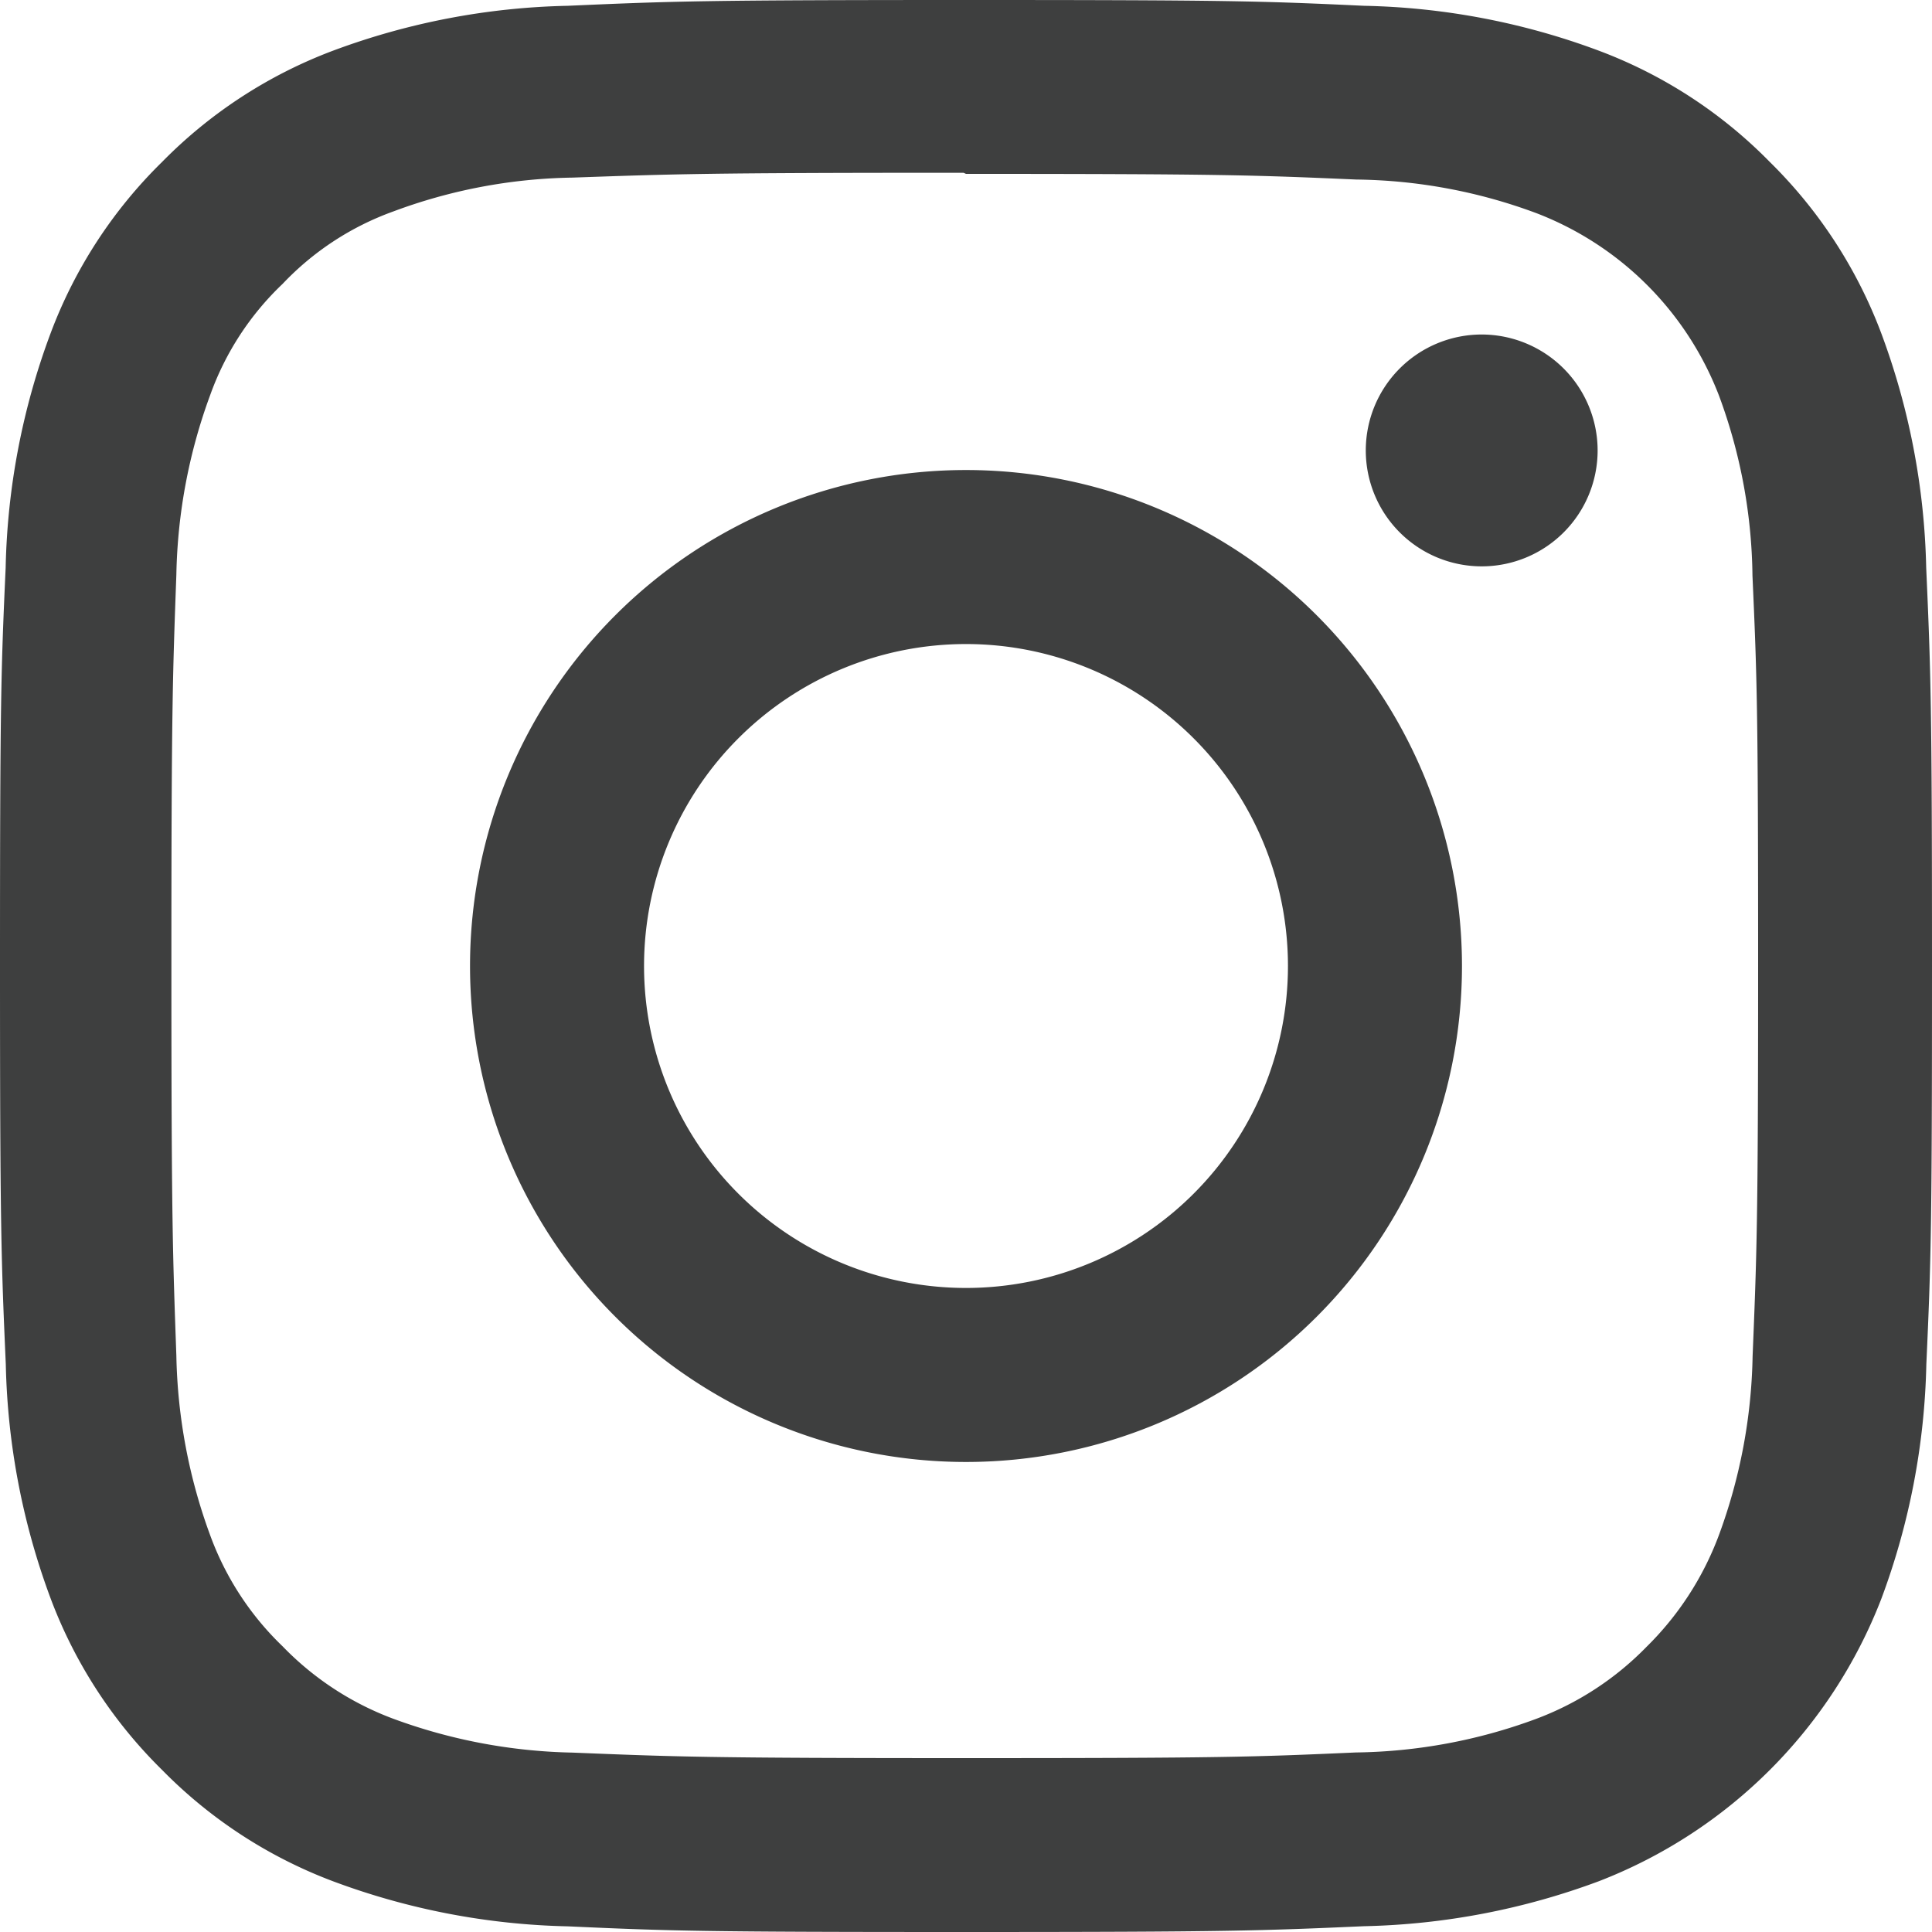
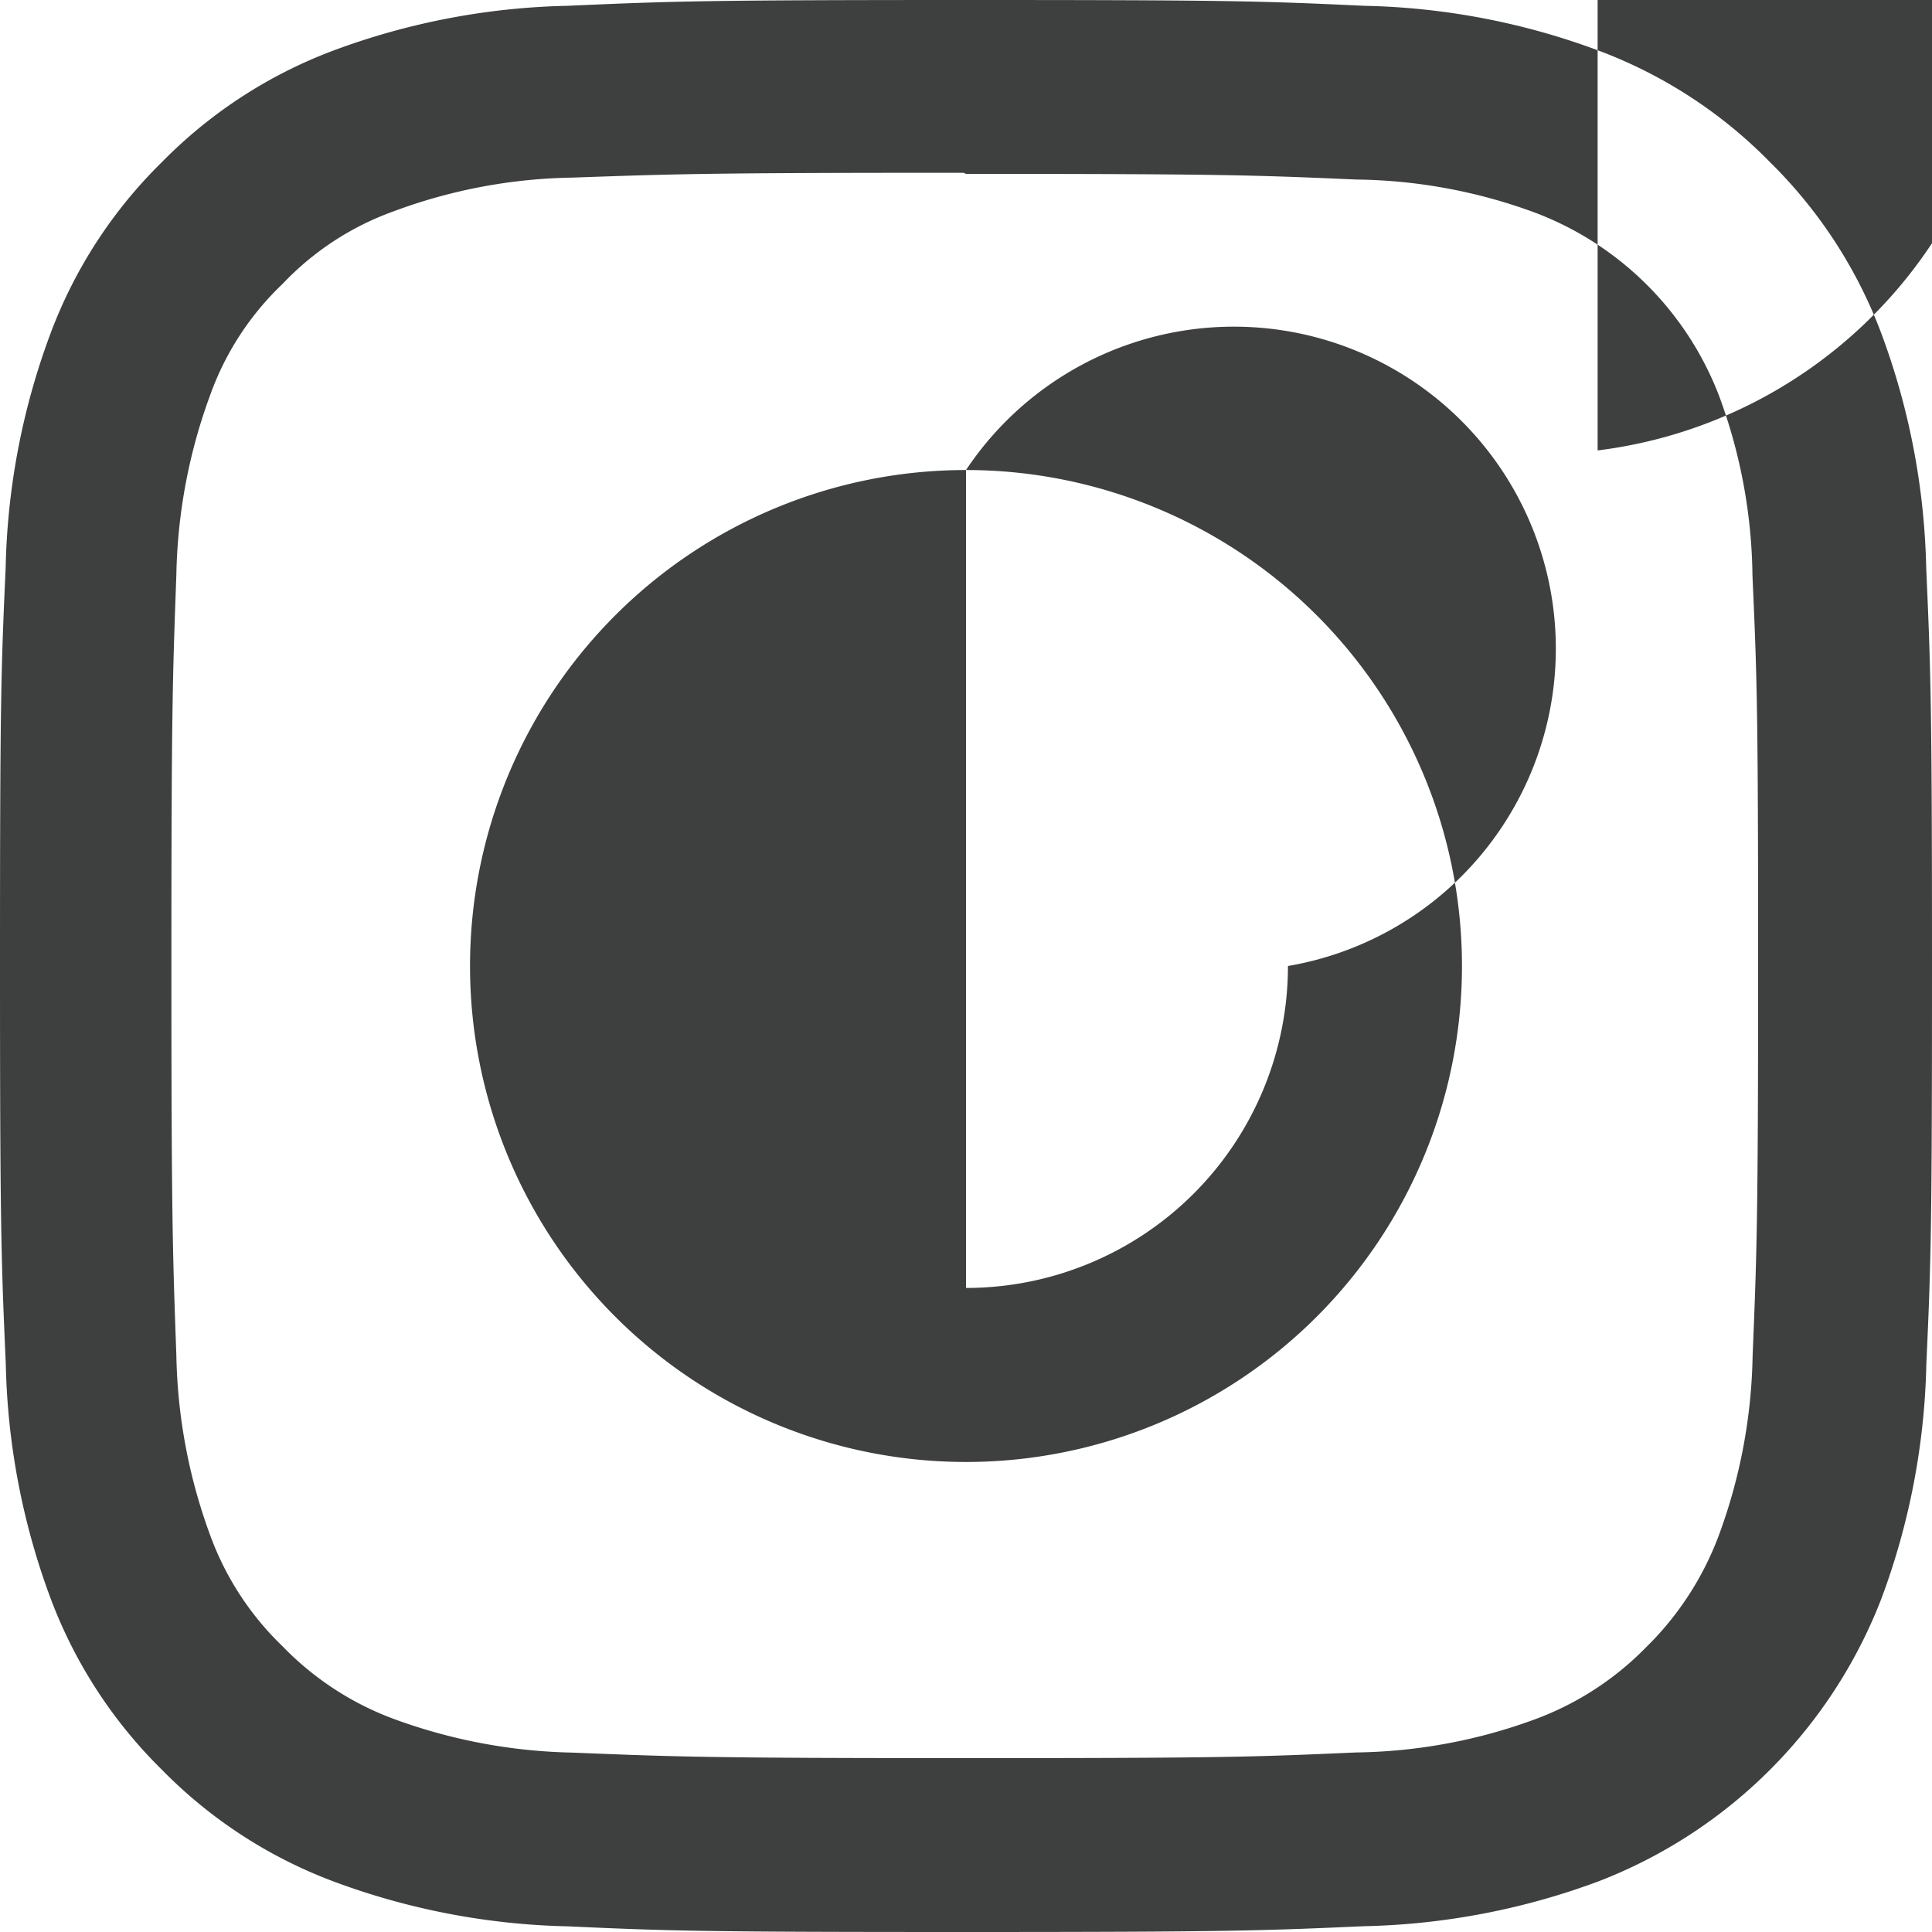
<svg xmlns="http://www.w3.org/2000/svg" width="14" height="14" viewBox="0 0 14 14">
-   <path id="Icon_simple-instagram" data-name="Icon simple-instagram" d="M7,0C5.1,0,4.861.009,4.114.042a5.162,5.162,0,0,0-1.7.325,3.428,3.428,0,0,0-1.24.807,3.415,3.415,0,0,0-.807,1.24,5.147,5.147,0,0,0-.326,1.7C.007,4.861,0,5.1,0,7S.009,9.139.042,9.886a5.165,5.165,0,0,0,.326,1.7,3.433,3.433,0,0,0,.807,1.24,3.423,3.423,0,0,0,1.24.807,5.168,5.168,0,0,0,1.7.326C4.861,13.993,5.1,14,7,14s2.139-.009,2.886-.042a5.18,5.18,0,0,0,1.7-.326,3.577,3.577,0,0,0,2.047-2.047,5.165,5.165,0,0,0,.326-1.7C13.993,9.139,14,8.9,14,7s-.009-2.139-.042-2.886a5.177,5.177,0,0,0-.326-1.7,3.436,3.436,0,0,0-.807-1.24,3.411,3.411,0,0,0-1.24-.807,5.15,5.15,0,0,0-1.7-.325C9.139.007,8.9,0,7,0ZM7,1.26c1.868,0,2.091.009,2.829.041a3.857,3.857,0,0,1,1.3.242,2.3,2.3,0,0,1,1.329,1.328,3.865,3.865,0,0,1,.241,1.3c.033.739.041.96.041,2.829S12.73,9.091,12.7,9.829a3.939,3.939,0,0,1-.246,1.3,2.223,2.223,0,0,1-.524.806,2.184,2.184,0,0,1-.805.523,3.893,3.893,0,0,1-1.3.241c-.743.033-.962.041-2.834.041S4.891,12.73,4.148,12.7a3.969,3.969,0,0,1-1.3-.246,2.168,2.168,0,0,1-.8-.524,2.126,2.126,0,0,1-.525-.805,3.973,3.973,0,0,1-.245-1.3c-.026-.735-.036-.962-.036-2.826s.009-2.092.036-2.836a3.968,3.968,0,0,1,.245-1.3,2.075,2.075,0,0,1,.525-.806,2.07,2.07,0,0,1,.8-.524,3.874,3.874,0,0,1,1.3-.246c.744-.026.963-.035,2.834-.035L7,1.26ZM7,3.406A3.594,3.594,0,1,0,10.594,7,3.594,3.594,0,0,0,7,3.406ZM7,9.333A2.333,2.333,0,1,1,9.333,7,2.333,2.333,0,0,1,7,9.333Zm4.577-6.07a.84.84,0,1,1-.84-.839A.841.841,0,0,1,11.577,3.264Z" fill="#3e3f3f" />
+   <path id="Icon_simple-instagram" data-name="Icon simple-instagram" d="M7,0C5.1,0,4.861.009,4.114.042a5.162,5.162,0,0,0-1.7.325,3.428,3.428,0,0,0-1.24.807,3.415,3.415,0,0,0-.807,1.24,5.147,5.147,0,0,0-.326,1.7C.007,4.861,0,5.1,0,7S.009,9.139.042,9.886a5.165,5.165,0,0,0,.326,1.7,3.433,3.433,0,0,0,.807,1.24,3.423,3.423,0,0,0,1.24.807,5.168,5.168,0,0,0,1.7.326C4.861,13.993,5.1,14,7,14s2.139-.009,2.886-.042a5.18,5.18,0,0,0,1.7-.326,3.577,3.577,0,0,0,2.047-2.047,5.165,5.165,0,0,0,.326-1.7C13.993,9.139,14,8.9,14,7s-.009-2.139-.042-2.886a5.177,5.177,0,0,0-.326-1.7,3.436,3.436,0,0,0-.807-1.24,3.411,3.411,0,0,0-1.24-.807,5.15,5.15,0,0,0-1.7-.325C9.139.007,8.9,0,7,0ZM7,1.26c1.868,0,2.091.009,2.829.041a3.857,3.857,0,0,1,1.3.242,2.3,2.3,0,0,1,1.329,1.328,3.865,3.865,0,0,1,.241,1.3c.033.739.041.96.041,2.829S12.73,9.091,12.7,9.829a3.939,3.939,0,0,1-.246,1.3,2.223,2.223,0,0,1-.524.806,2.184,2.184,0,0,1-.805.523,3.893,3.893,0,0,1-1.3.241c-.743.033-.962.041-2.834.041S4.891,12.73,4.148,12.7a3.969,3.969,0,0,1-1.3-.246,2.168,2.168,0,0,1-.8-.524,2.126,2.126,0,0,1-.525-.805,3.973,3.973,0,0,1-.245-1.3c-.026-.735-.036-.962-.036-2.826s.009-2.092.036-2.836a3.968,3.968,0,0,1,.245-1.3,2.075,2.075,0,0,1,.525-.806,2.07,2.07,0,0,1,.8-.524,3.874,3.874,0,0,1,1.3-.246c.744-.026.963-.035,2.834-.035L7,1.26ZM7,3.406A3.594,3.594,0,1,0,10.594,7,3.594,3.594,0,0,0,7,3.406ZA2.333,2.333,0,1,1,9.333,7,2.333,2.333,0,0,1,7,9.333Zm4.577-6.07a.84.84,0,1,1-.84-.839A.841.841,0,0,1,11.577,3.264Z" fill="#3e3f3f" />
</svg>